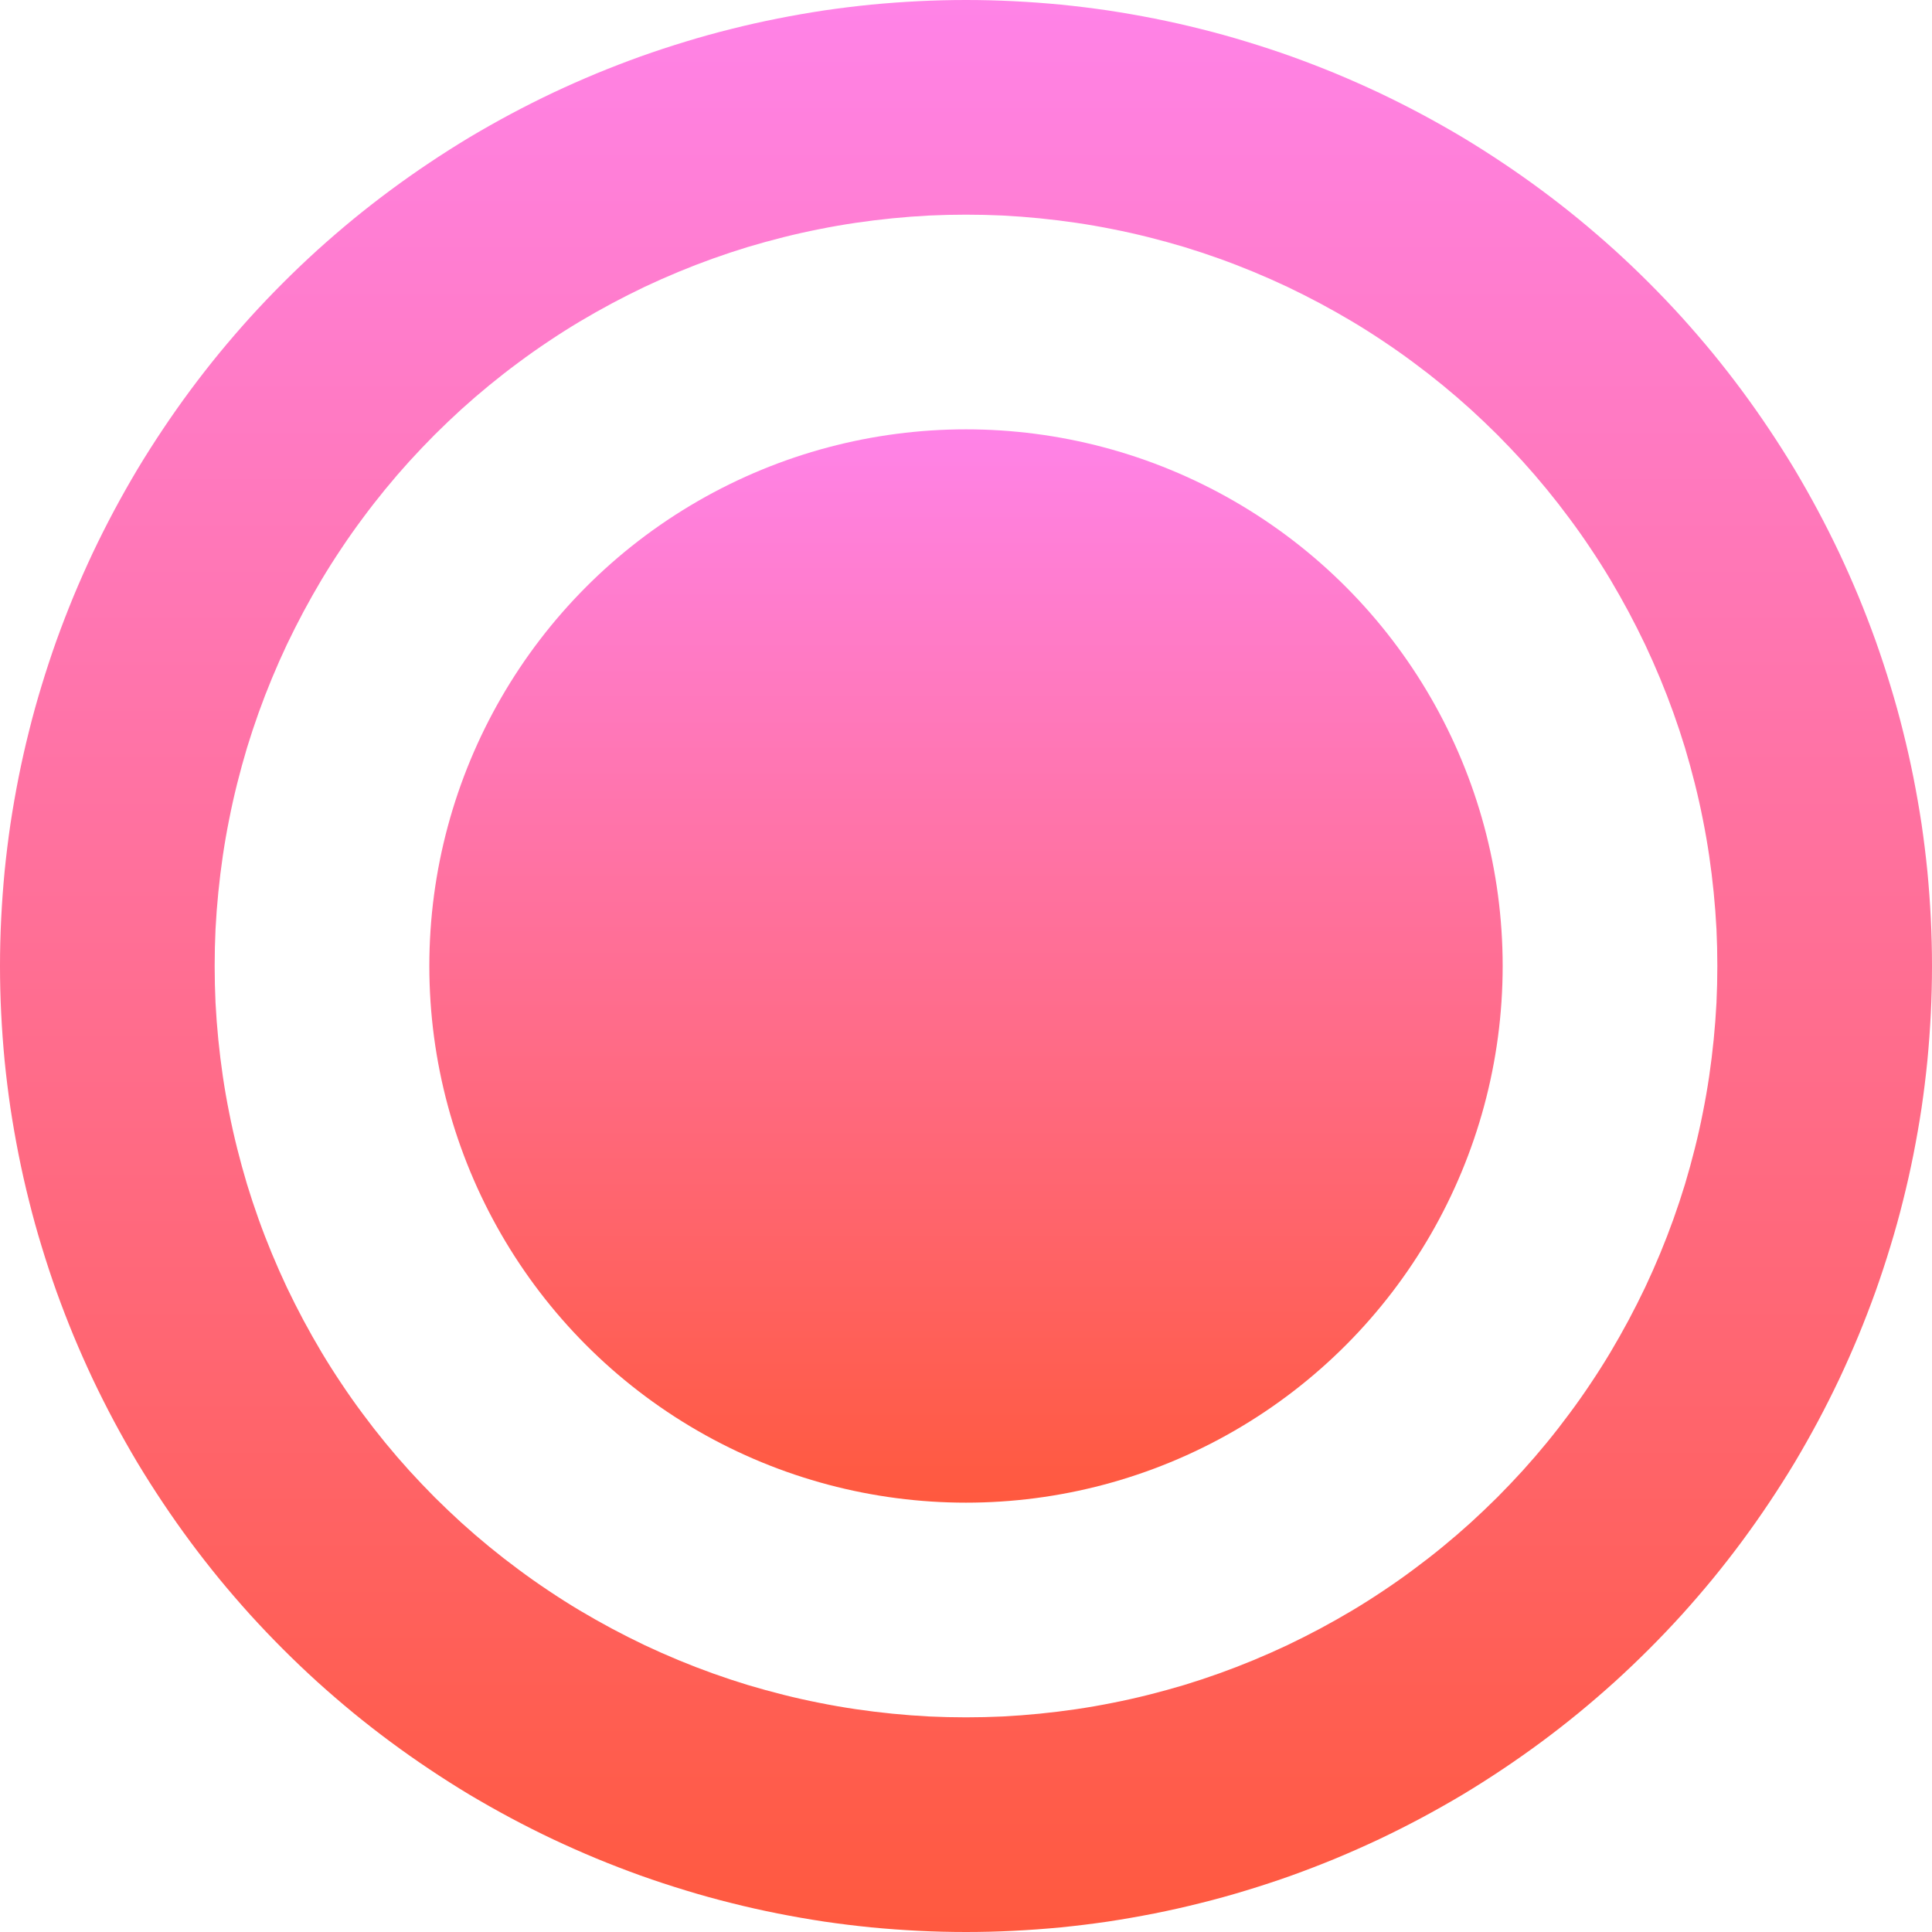
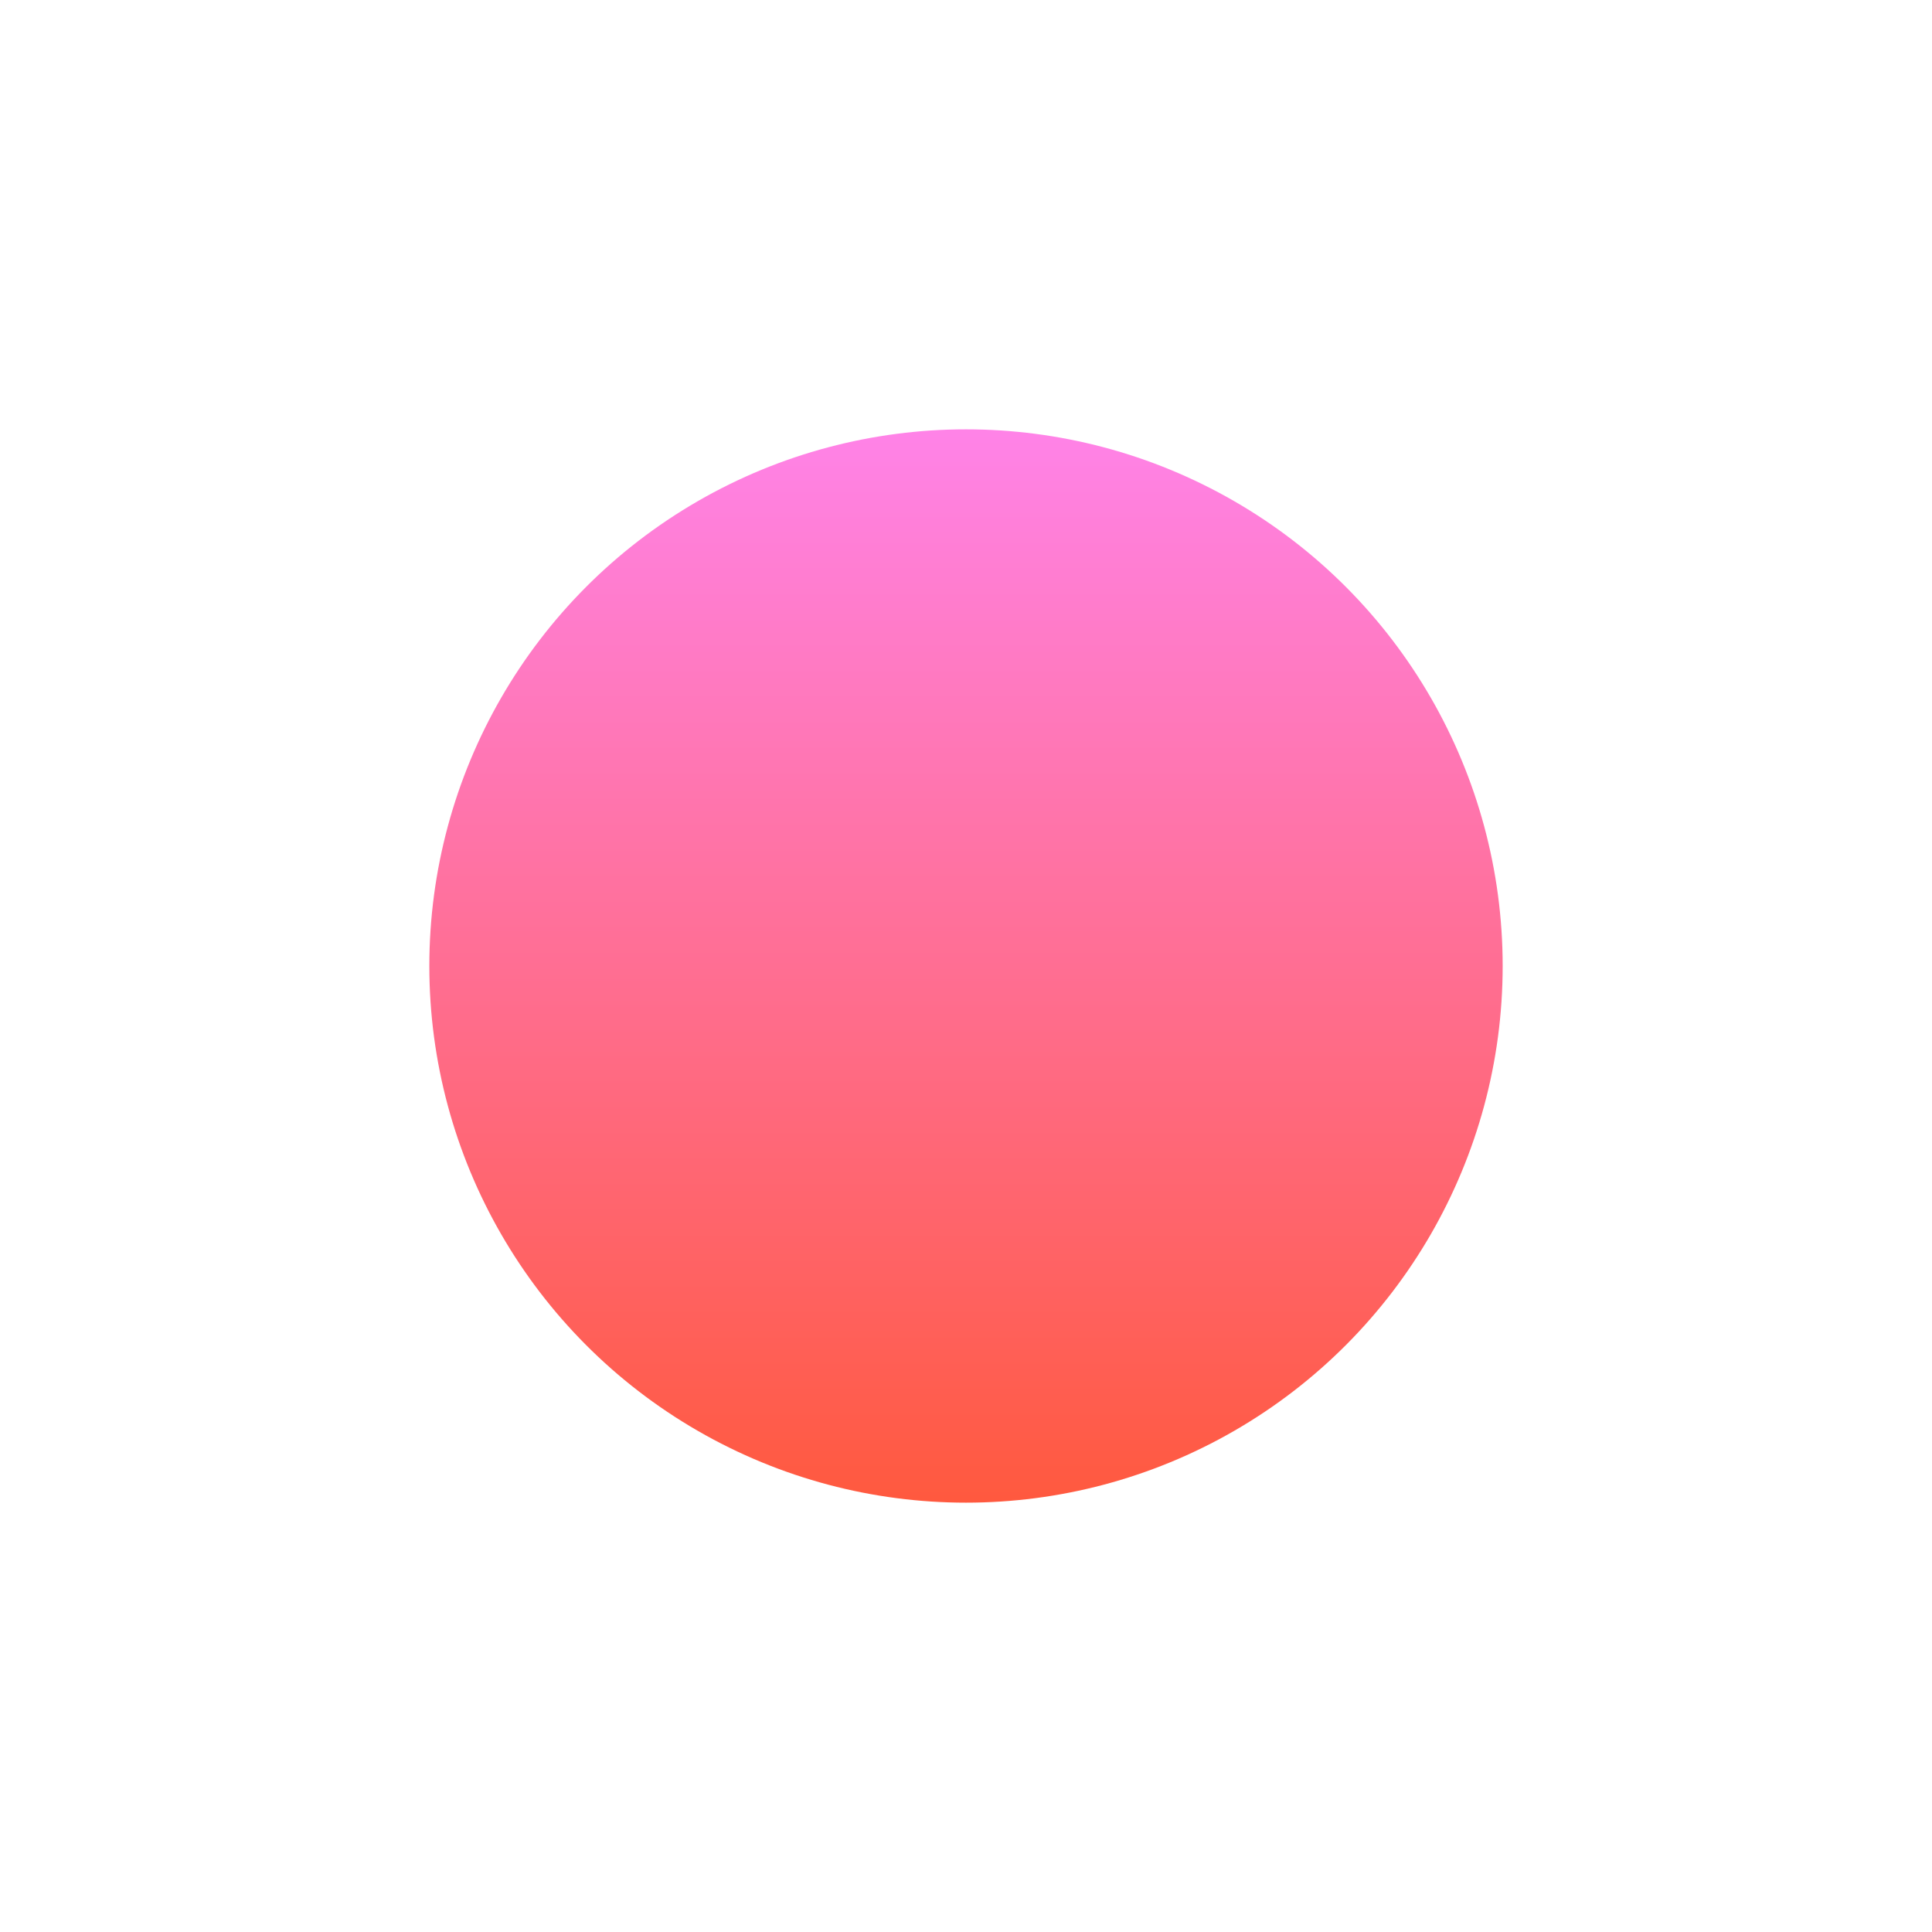
<svg xmlns="http://www.w3.org/2000/svg" fill="none" version="1.1" width="18" height="18" viewBox="0 0 18 18">
  <defs>
    <linearGradient x1="0.5" y1="0" x2="0.5" y2="1" id="master_svg0_163_82412">
      <stop offset="0%" stop-color="#FF83E8" stop-opacity="1" />
      <stop offset="100%" stop-color="#FF593E" stop-opacity="1" />
    </linearGradient>
    <linearGradient x1="0.5" y1="0" x2="0.5" y2="1" id="master_svg1_163_82412">
      <stop offset="0%" stop-color="#FF83E8" stop-opacity="1" />
      <stop offset="100%" stop-color="#FF593E" stop-opacity="1" />
    </linearGradient>
  </defs>
  <g>
    <g>
-       <path d="M18,9Q18,9.221,17.989,9.442Q17.978,9.662,17.957,9.882Q17.935,10.102,17.903,10.321Q17.87,10.539,17.827,10.756Q17.784,10.973,17.73,11.187Q17.677,11.401,17.612,11.613Q17.548,11.824,17.474,12.032Q17.399,12.24,17.315,12.444Q17.23,12.648,17.136,12.848Q17.041,13.048,16.937,13.243Q16.833,13.437,16.72,13.627Q16.606,13.816,16.483,14Q16.36,14.184,16.229,14.361Q16.097,14.539,15.957,14.71Q15.817,14.88,15.669,15.044Q15.52,15.208,15.364,15.364Q15.208,15.52,15.044,15.669Q14.88,15.817,14.71,15.957Q14.539,16.097,14.361,16.229Q14.184,16.36,14,16.483Q13.816,16.606,13.627,16.72Q13.437,16.833,13.243,16.937Q13.048,17.041,12.848,17.136Q12.648,17.23,12.444,17.315Q12.24,17.399,12.032,17.474Q11.824,17.548,11.613,17.612Q11.401,17.677,11.187,17.73Q10.973,17.784,10.756,17.827Q10.539,17.87,10.321,17.903Q10.102,17.935,9.882,17.957Q9.662,17.978,9.442,17.989Q9.221,18,9,18Q8.779,18,8.558,17.989Q8.338,17.978,8.118,17.957Q7.898,17.935,7.679,17.903Q7.461,17.87,7.244,17.827Q7.027,17.784,6.813,17.73Q6.599,17.677,6.387,17.612Q6.176,17.548,5.968,17.474Q5.76,17.399,5.556,17.315Q5.352,17.23,5.152,17.136Q4.952,17.041,4.757,16.937Q4.563,16.833,4.373,16.72Q4.184,16.606,4,16.483Q3.816,16.36,3.639,16.229Q3.461,16.097,3.29,15.957Q3.12,15.817,2.956,15.669Q2.792,15.52,2.636,15.364Q2.48,15.208,2.331,15.044Q2.183,14.88,2.043,14.71Q1.903,14.539,1.771,14.361Q1.64,14.184,1.517,14Q1.394,13.816,1.28,13.627Q1.167,13.437,1.063,13.243Q0.959,13.048,0.864,12.848Q0.77,12.648,0.685,12.444Q0.601,12.24,0.526,12.032Q0.452,11.824,0.388,11.613Q0.323,11.401,0.27,11.187Q0.216,10.973,0.173,10.756Q0.13,10.539,0.097,10.321Q0.065,10.102,0.043,9.882Q0.022,9.662,0.011,9.442Q0,9.221,0,9Q0,8.779,0.011,8.558Q0.022,8.338,0.043,8.118Q0.065,7.898,0.097,7.679Q0.13,7.461,0.173,7.244Q0.216,7.027,0.27,6.813Q0.323,6.599,0.388,6.387Q0.452,6.176,0.526,5.968Q0.601,5.76,0.685,5.556Q0.77,5.352,0.864,5.152Q0.959,4.952,1.063,4.757Q1.167,4.563,1.28,4.373Q1.394,4.184,1.517,4Q1.64,3.816,1.771,3.639Q1.903,3.461,2.043,3.29Q2.183,3.12,2.331,2.956Q2.48,2.792,2.636,2.636Q2.792,2.48,2.956,2.331Q3.12,2.183,3.29,2.043Q3.461,1.903,3.639,1.771Q3.816,1.64,4,1.517Q4.184,1.394,4.373,1.28Q4.563,1.167,4.757,1.063Q4.952,0.959,5.152,0.864Q5.352,0.77,5.556,0.685Q5.76,0.601,5.968,0.526Q6.176,0.452,6.387,0.388Q6.599,0.323,6.813,0.27Q7.027,0.216,7.244,0.173Q7.461,0.13,7.679,0.097Q7.898,0.065,8.118,0.043Q8.338,0.022,8.558,0.011Q8.779,0,9,0Q9.221,0,9.442,0.011Q9.662,0.022,9.882,0.043Q10.102,0.065,10.321,0.097Q10.539,0.13,10.756,0.173Q10.973,0.216,11.187,0.27Q11.401,0.323,11.613,0.388Q11.824,0.452,12.032,0.526Q12.24,0.601,12.444,0.685Q12.648,0.77,12.848,0.864Q13.048,0.959,13.243,1.063Q13.437,1.167,13.627,1.28Q13.816,1.394,14,1.517Q14.184,1.64,14.361,1.771Q14.539,1.903,14.71,2.043Q14.88,2.183,15.044,2.331Q15.208,2.48,15.364,2.636Q15.52,2.792,15.669,2.956Q15.817,3.12,15.957,3.29Q16.097,3.461,16.229,3.639Q16.36,3.816,16.483,4Q16.606,4.184,16.72,4.373Q16.833,4.563,16.937,4.757Q17.041,4.952,17.136,5.152Q17.23,5.352,17.315,5.556Q17.399,5.76,17.474,5.968Q17.548,6.176,17.612,6.387Q17.677,6.599,17.73,6.813Q17.784,7.027,17.827,7.244Q17.87,7.461,17.903,7.679Q17.935,7.898,17.957,8.118Q17.978,8.338,17.989,8.558Q18,8.779,18,9ZM16,9Q16,8.828,15.992,8.657Q15.983,8.485,15.966,8.314Q15.949,8.143,15.924,7.973Q15.899,7.803,15.865,7.634Q15.832,7.466,15.79,7.299Q15.748,7.132,15.699,6.968Q15.649,6.804,15.591,6.642Q15.533,6.48,15.467,6.321Q15.401,6.162,15.328,6.007Q15.254,5.852,15.173,5.7Q15.092,5.549,15.004,5.401Q14.916,5.254,14.82,5.111Q14.725,4.968,14.622,4.83Q14.52,4.692,14.411,4.559Q14.302,4.426,14.187,4.299Q14.071,4.172,13.95,4.05Q13.828,3.929,13.701,3.813Q13.574,3.698,13.441,3.589Q13.308,3.48,13.17,3.378Q13.032,3.275,12.889,3.18Q12.746,3.084,12.599,2.996Q12.451,2.908,12.3,2.827Q12.148,2.746,11.993,2.672Q11.838,2.599,11.679,2.533Q11.52,2.467,11.358,2.409Q11.196,2.351,11.032,2.301Q10.868,2.252,10.701,2.21Q10.534,2.168,10.366,2.135Q10.197,2.101,10.027,2.076Q9.857,2.051,9.686,2.034Q9.515,2.017,9.343,2.008Q9.172,2,9,2Q8.828,2,8.657,2.008Q8.485,2.017,8.314,2.034Q8.143,2.051,7.973,2.076Q7.803,2.101,7.634,2.135Q7.466,2.168,7.299,2.21Q7.132,2.252,6.968,2.301Q6.804,2.351,6.642,2.409Q6.48,2.467,6.321,2.533Q6.162,2.599,6.007,2.672Q5.852,2.746,5.7,2.827Q5.549,2.908,5.401,2.996Q5.254,3.084,5.111,3.18Q4.968,3.275,4.83,3.378Q4.692,3.48,4.559,3.589Q4.426,3.698,4.299,3.813Q4.172,3.929,4.05,4.05Q3.929,4.172,3.813,4.299Q3.698,4.426,3.589,4.559Q3.48,4.692,3.378,4.83Q3.275,4.968,3.18,5.111Q3.084,5.254,2.996,5.401Q2.908,5.549,2.827,5.7Q2.746,5.852,2.672,6.007Q2.599,6.162,2.533,6.321Q2.467,6.48,2.409,6.642Q2.351,6.804,2.301,6.968Q2.252,7.132,2.21,7.299Q2.168,7.466,2.135,7.634Q2.101,7.803,2.076,7.973Q2.051,8.143,2.034,8.314Q2.017,8.485,2.008,8.657Q2,8.828,2,9Q2,9.172,2.008,9.343Q2.017,9.515,2.034,9.686Q2.051,9.857,2.076,10.027Q2.101,10.197,2.135,10.366Q2.168,10.534,2.21,10.701Q2.252,10.868,2.301,11.032Q2.351,11.196,2.409,11.358Q2.467,11.52,2.533,11.679Q2.599,11.838,2.672,11.993Q2.746,12.148,2.827,12.3Q2.908,12.451,2.996,12.599Q3.084,12.746,3.18,12.889Q3.275,13.032,3.378,13.17Q3.48,13.308,3.589,13.441Q3.698,13.574,3.813,13.701Q3.929,13.828,4.05,13.95Q4.172,14.071,4.299,14.187Q4.426,14.302,4.559,14.411Q4.692,14.52,4.83,14.622Q4.968,14.725,5.111,14.82Q5.254,14.916,5.401,15.004Q5.549,15.092,5.7,15.173Q5.852,15.254,6.007,15.328Q6.162,15.401,6.321,15.467Q6.48,15.533,6.642,15.591Q6.804,15.649,6.968,15.699Q7.132,15.748,7.299,15.79Q7.466,15.832,7.634,15.865Q7.803,15.899,7.973,15.924Q8.143,15.949,8.314,15.966Q8.485,15.983,8.657,15.992Q8.828,16,9,16Q9.172,16,9.343,15.992Q9.515,15.983,9.686,15.966Q9.857,15.949,10.027,15.924Q10.197,15.899,10.366,15.865Q10.534,15.832,10.701,15.79Q10.868,15.748,11.032,15.699Q11.196,15.649,11.358,15.591Q11.52,15.533,11.679,15.467Q11.838,15.401,11.993,15.328Q12.148,15.254,12.3,15.173Q12.451,15.092,12.599,15.004Q12.746,14.916,12.889,14.82Q13.032,14.725,13.17,14.622Q13.308,14.52,13.441,14.411Q13.574,14.302,13.701,14.187Q13.828,14.071,13.95,13.95Q14.071,13.828,14.187,13.701Q14.302,13.574,14.411,13.441Q14.52,13.308,14.622,13.17Q14.725,13.032,14.82,12.889Q14.916,12.746,15.004,12.599Q15.092,12.451,15.173,12.3Q15.254,12.148,15.328,11.993Q15.401,11.838,15.467,11.679Q15.533,11.52,15.591,11.358Q15.649,11.196,15.699,11.032Q15.748,10.868,15.79,10.701Q15.832,10.534,15.865,10.366Q15.899,10.197,15.924,10.027Q15.949,9.857,15.966,9.686Q15.983,9.515,15.992,9.343Q16,9.172,16,9Z" fill="url(#master_svg0_163_82412)" fill-opacity="1" />
-     </g>
+       </g>
    <g>
      <ellipse cx="9" cy="9" rx="5" ry="5" fill="url(#master_svg1_163_82412)" fill-opacity="1" />
    </g>
  </g>
</svg>